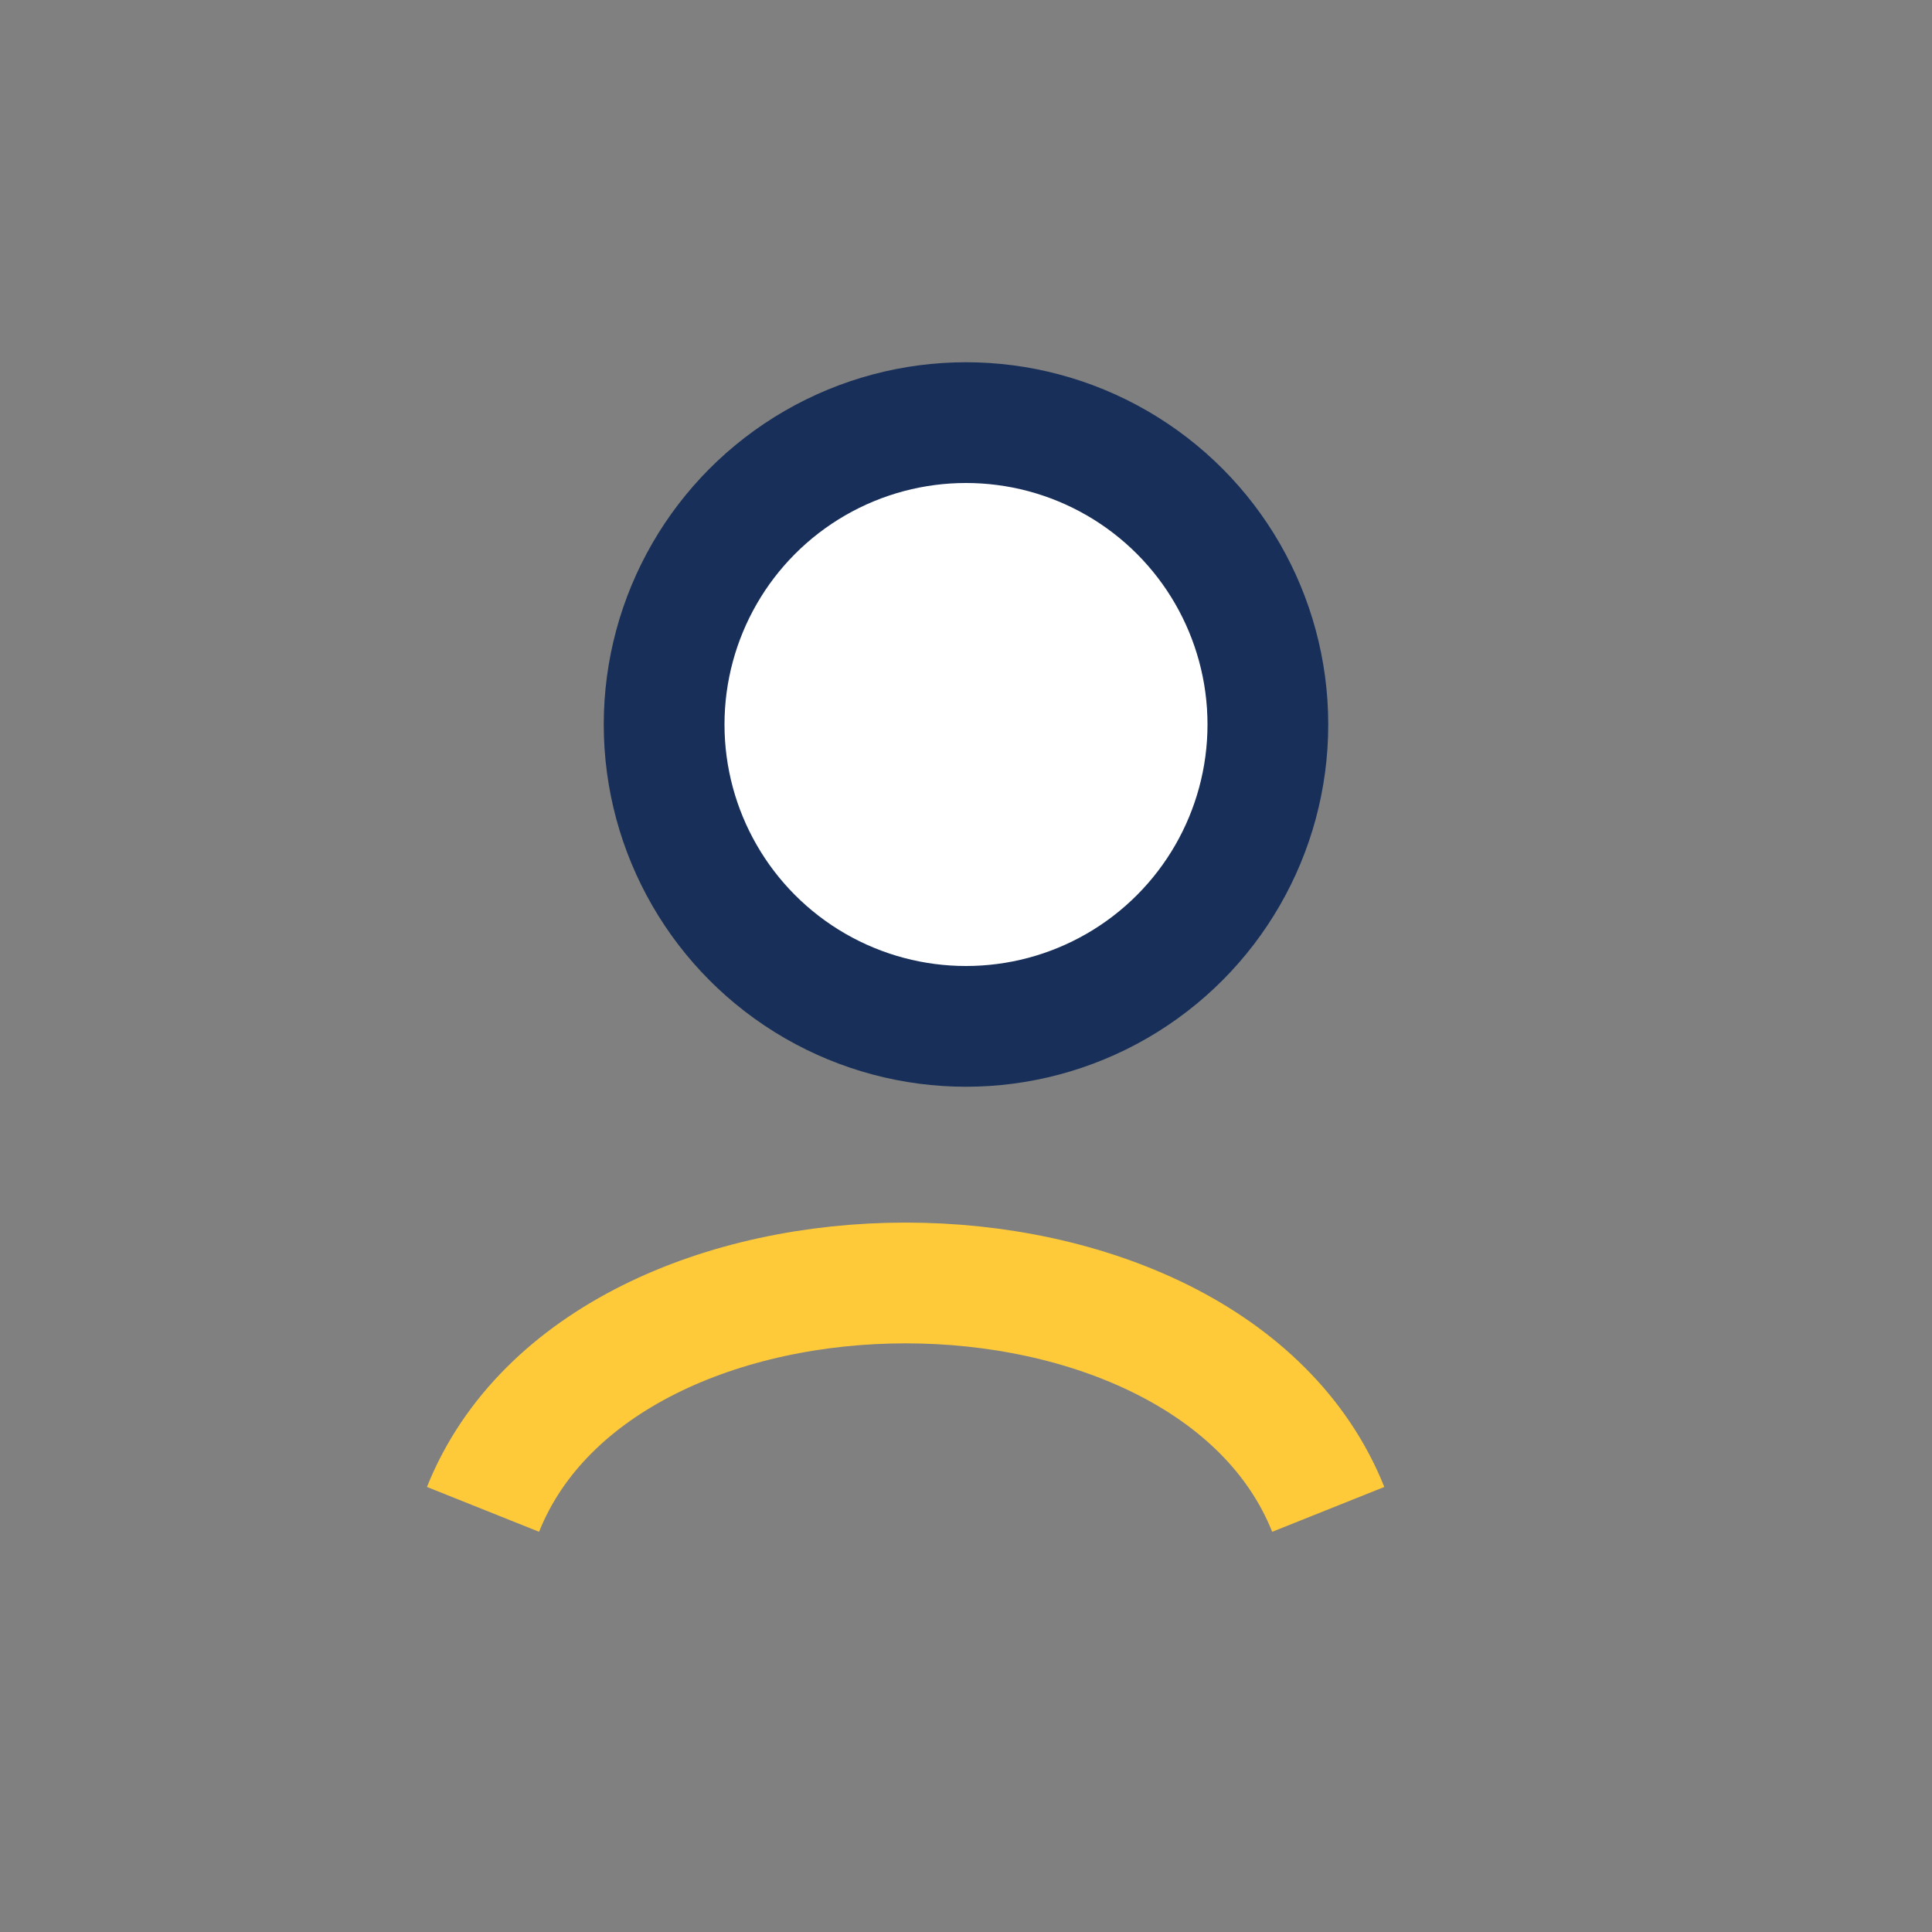
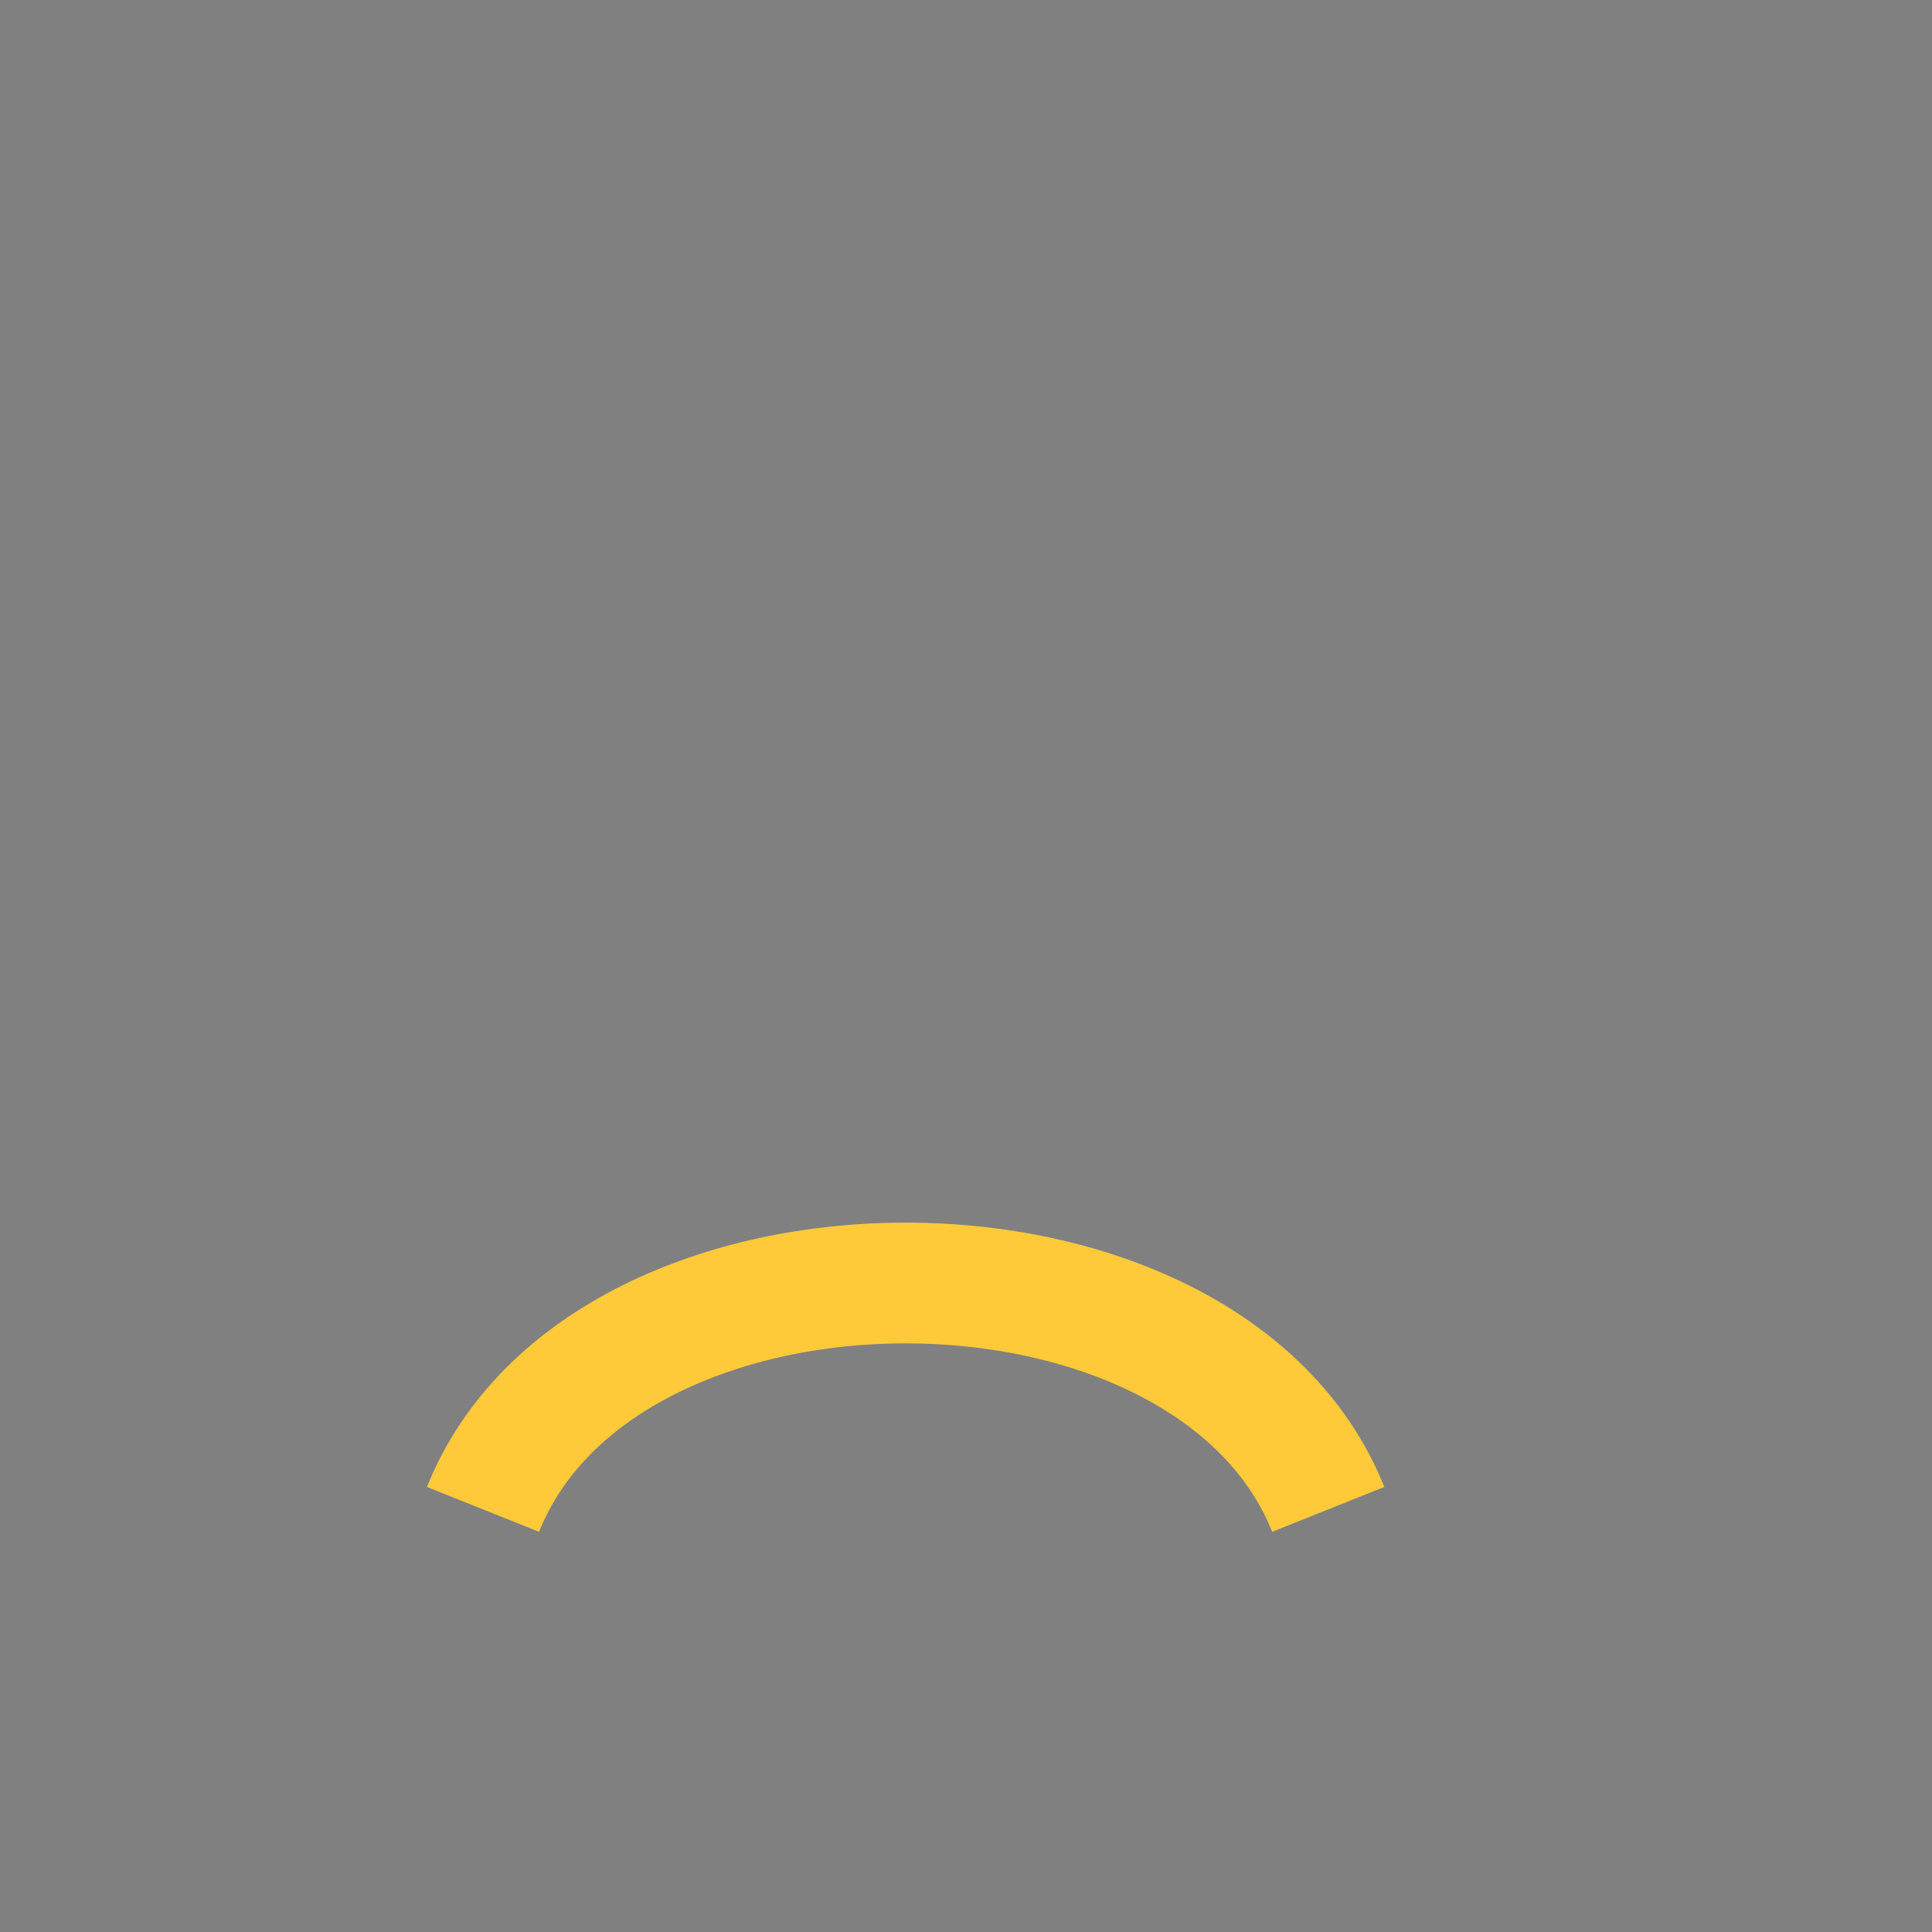
<svg xmlns="http://www.w3.org/2000/svg" width="32" height="32" viewBox="0 0 32 32">
  <rect x="0" y="0" width="32" height="32" fill="#808080" stroke="none" />
-   <circle cx="16" cy="12" r="5" fill="#fff" stroke="#183059" stroke-width="2" />
  <path d="M8 25c2-5 12-5 14 0" stroke="#FFCA3A" stroke-width="2" fill="none" />
</svg>